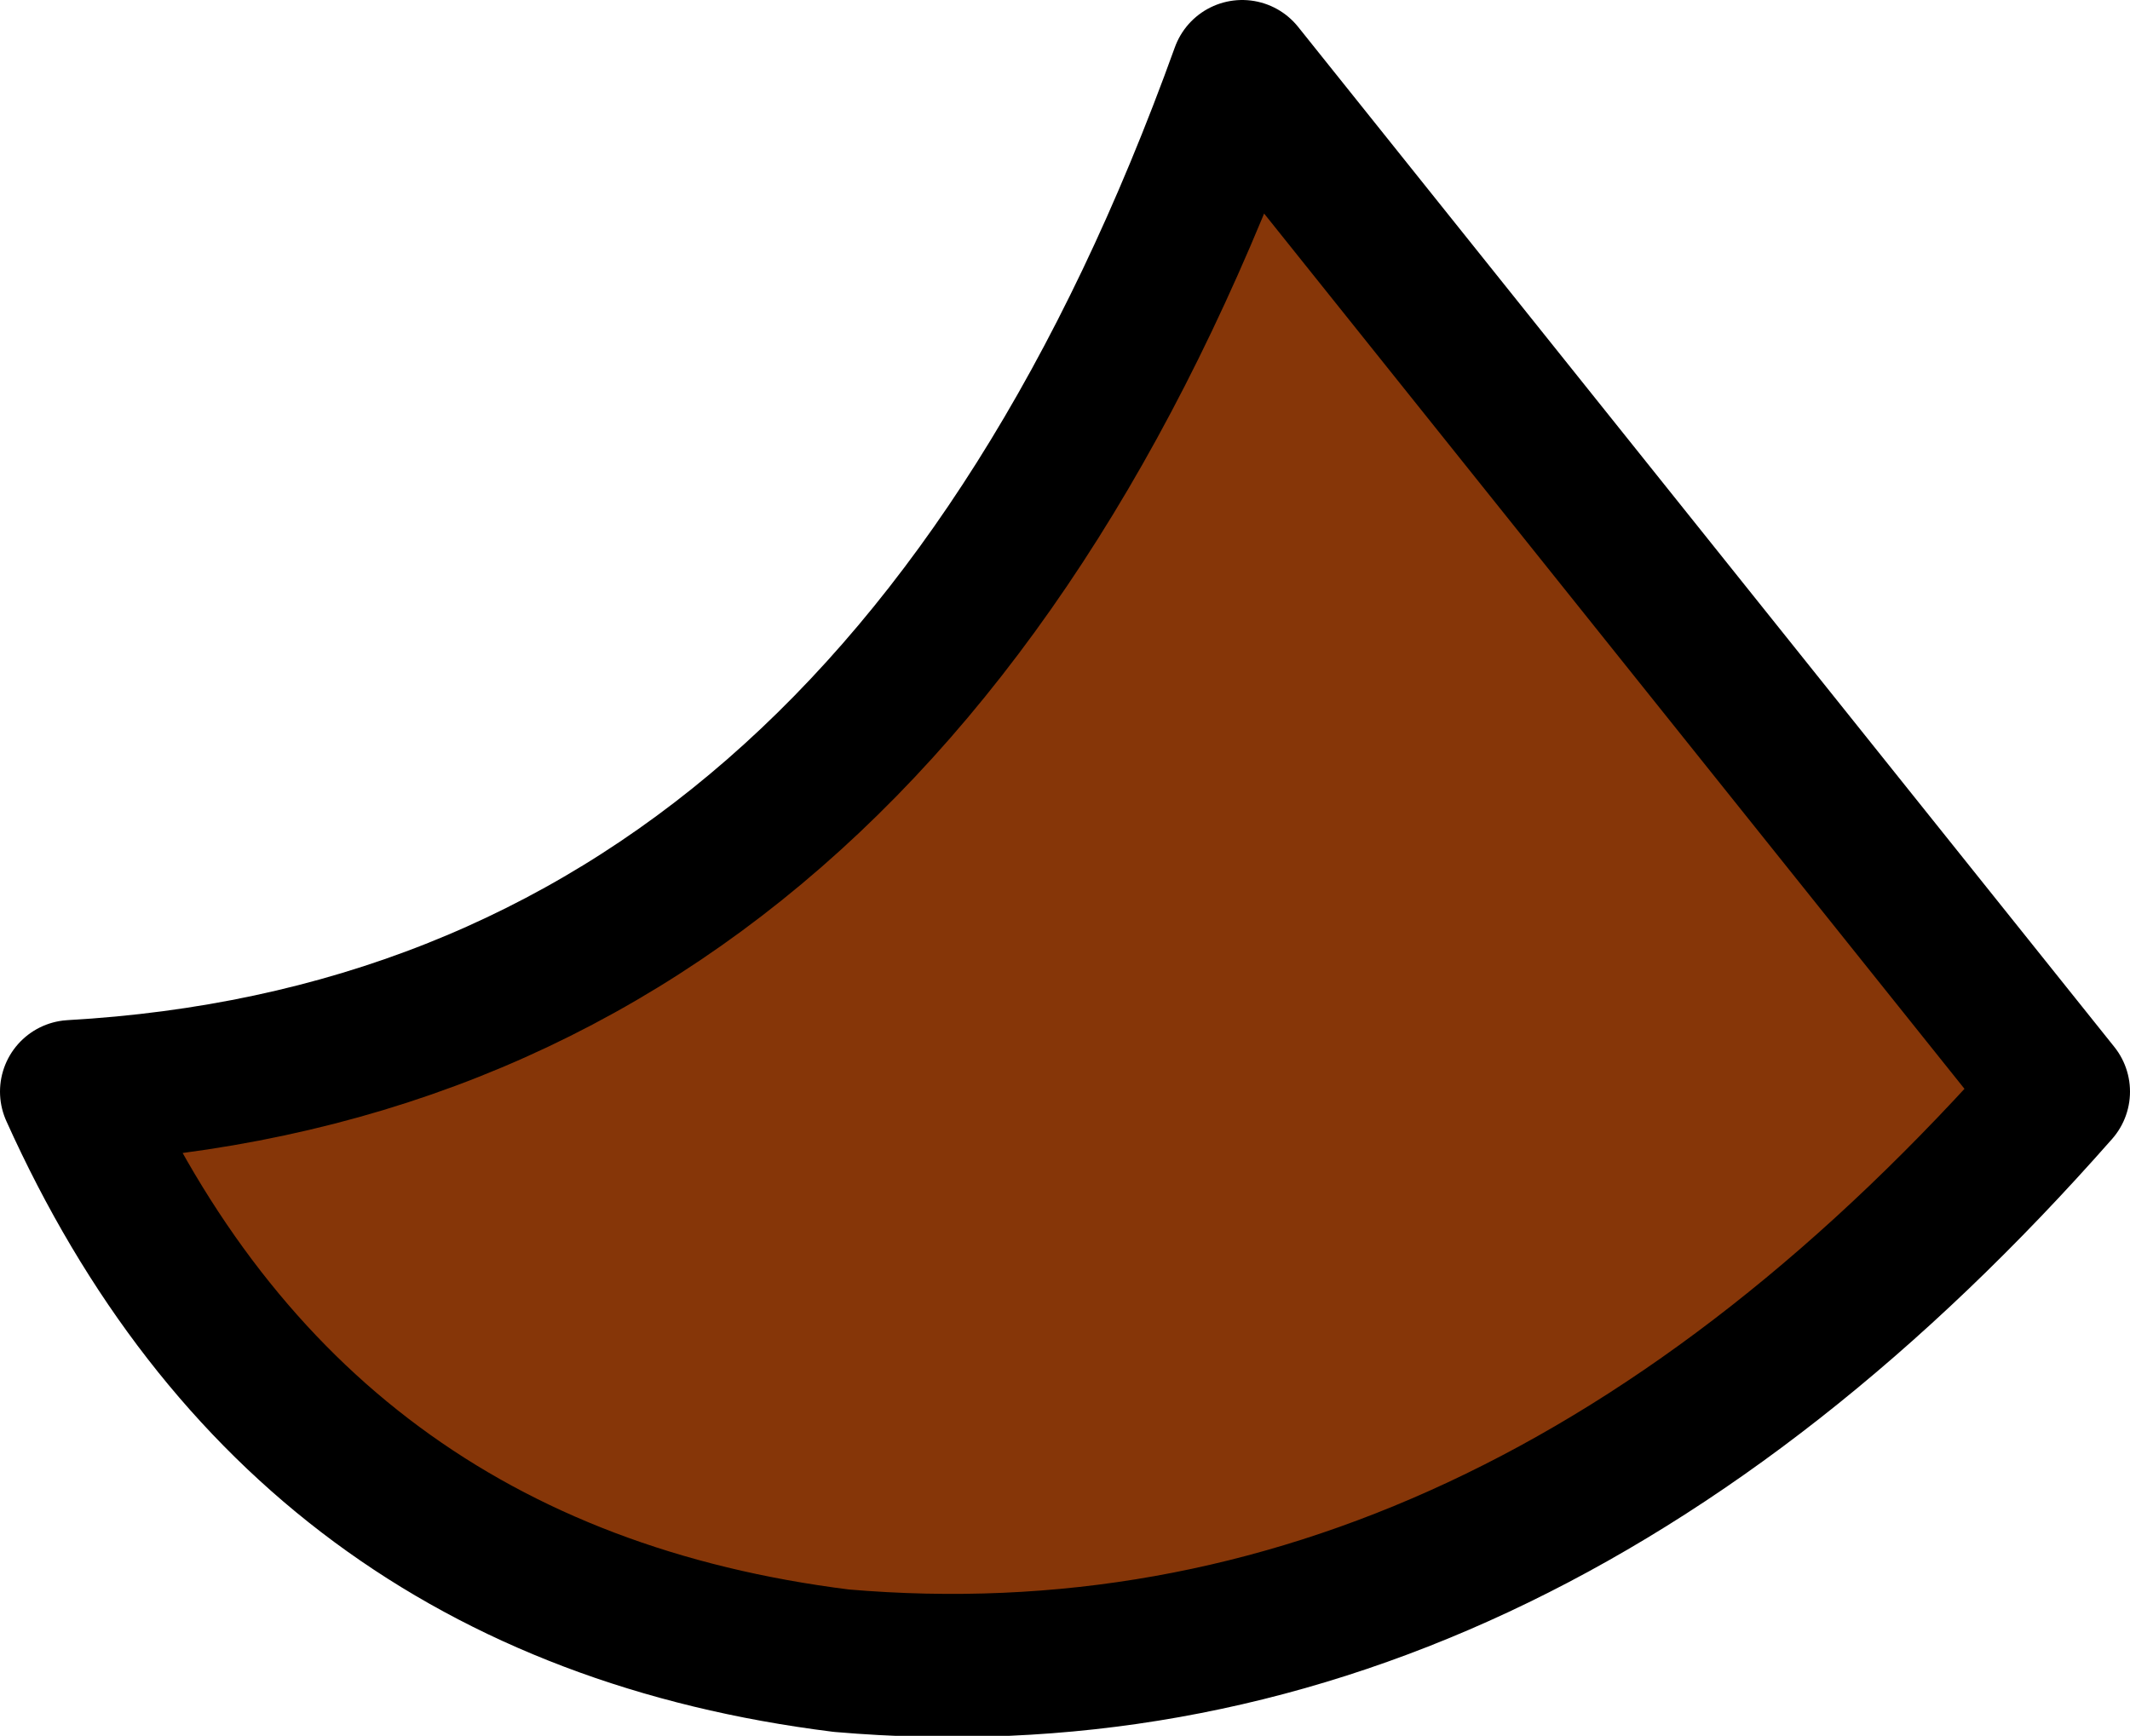
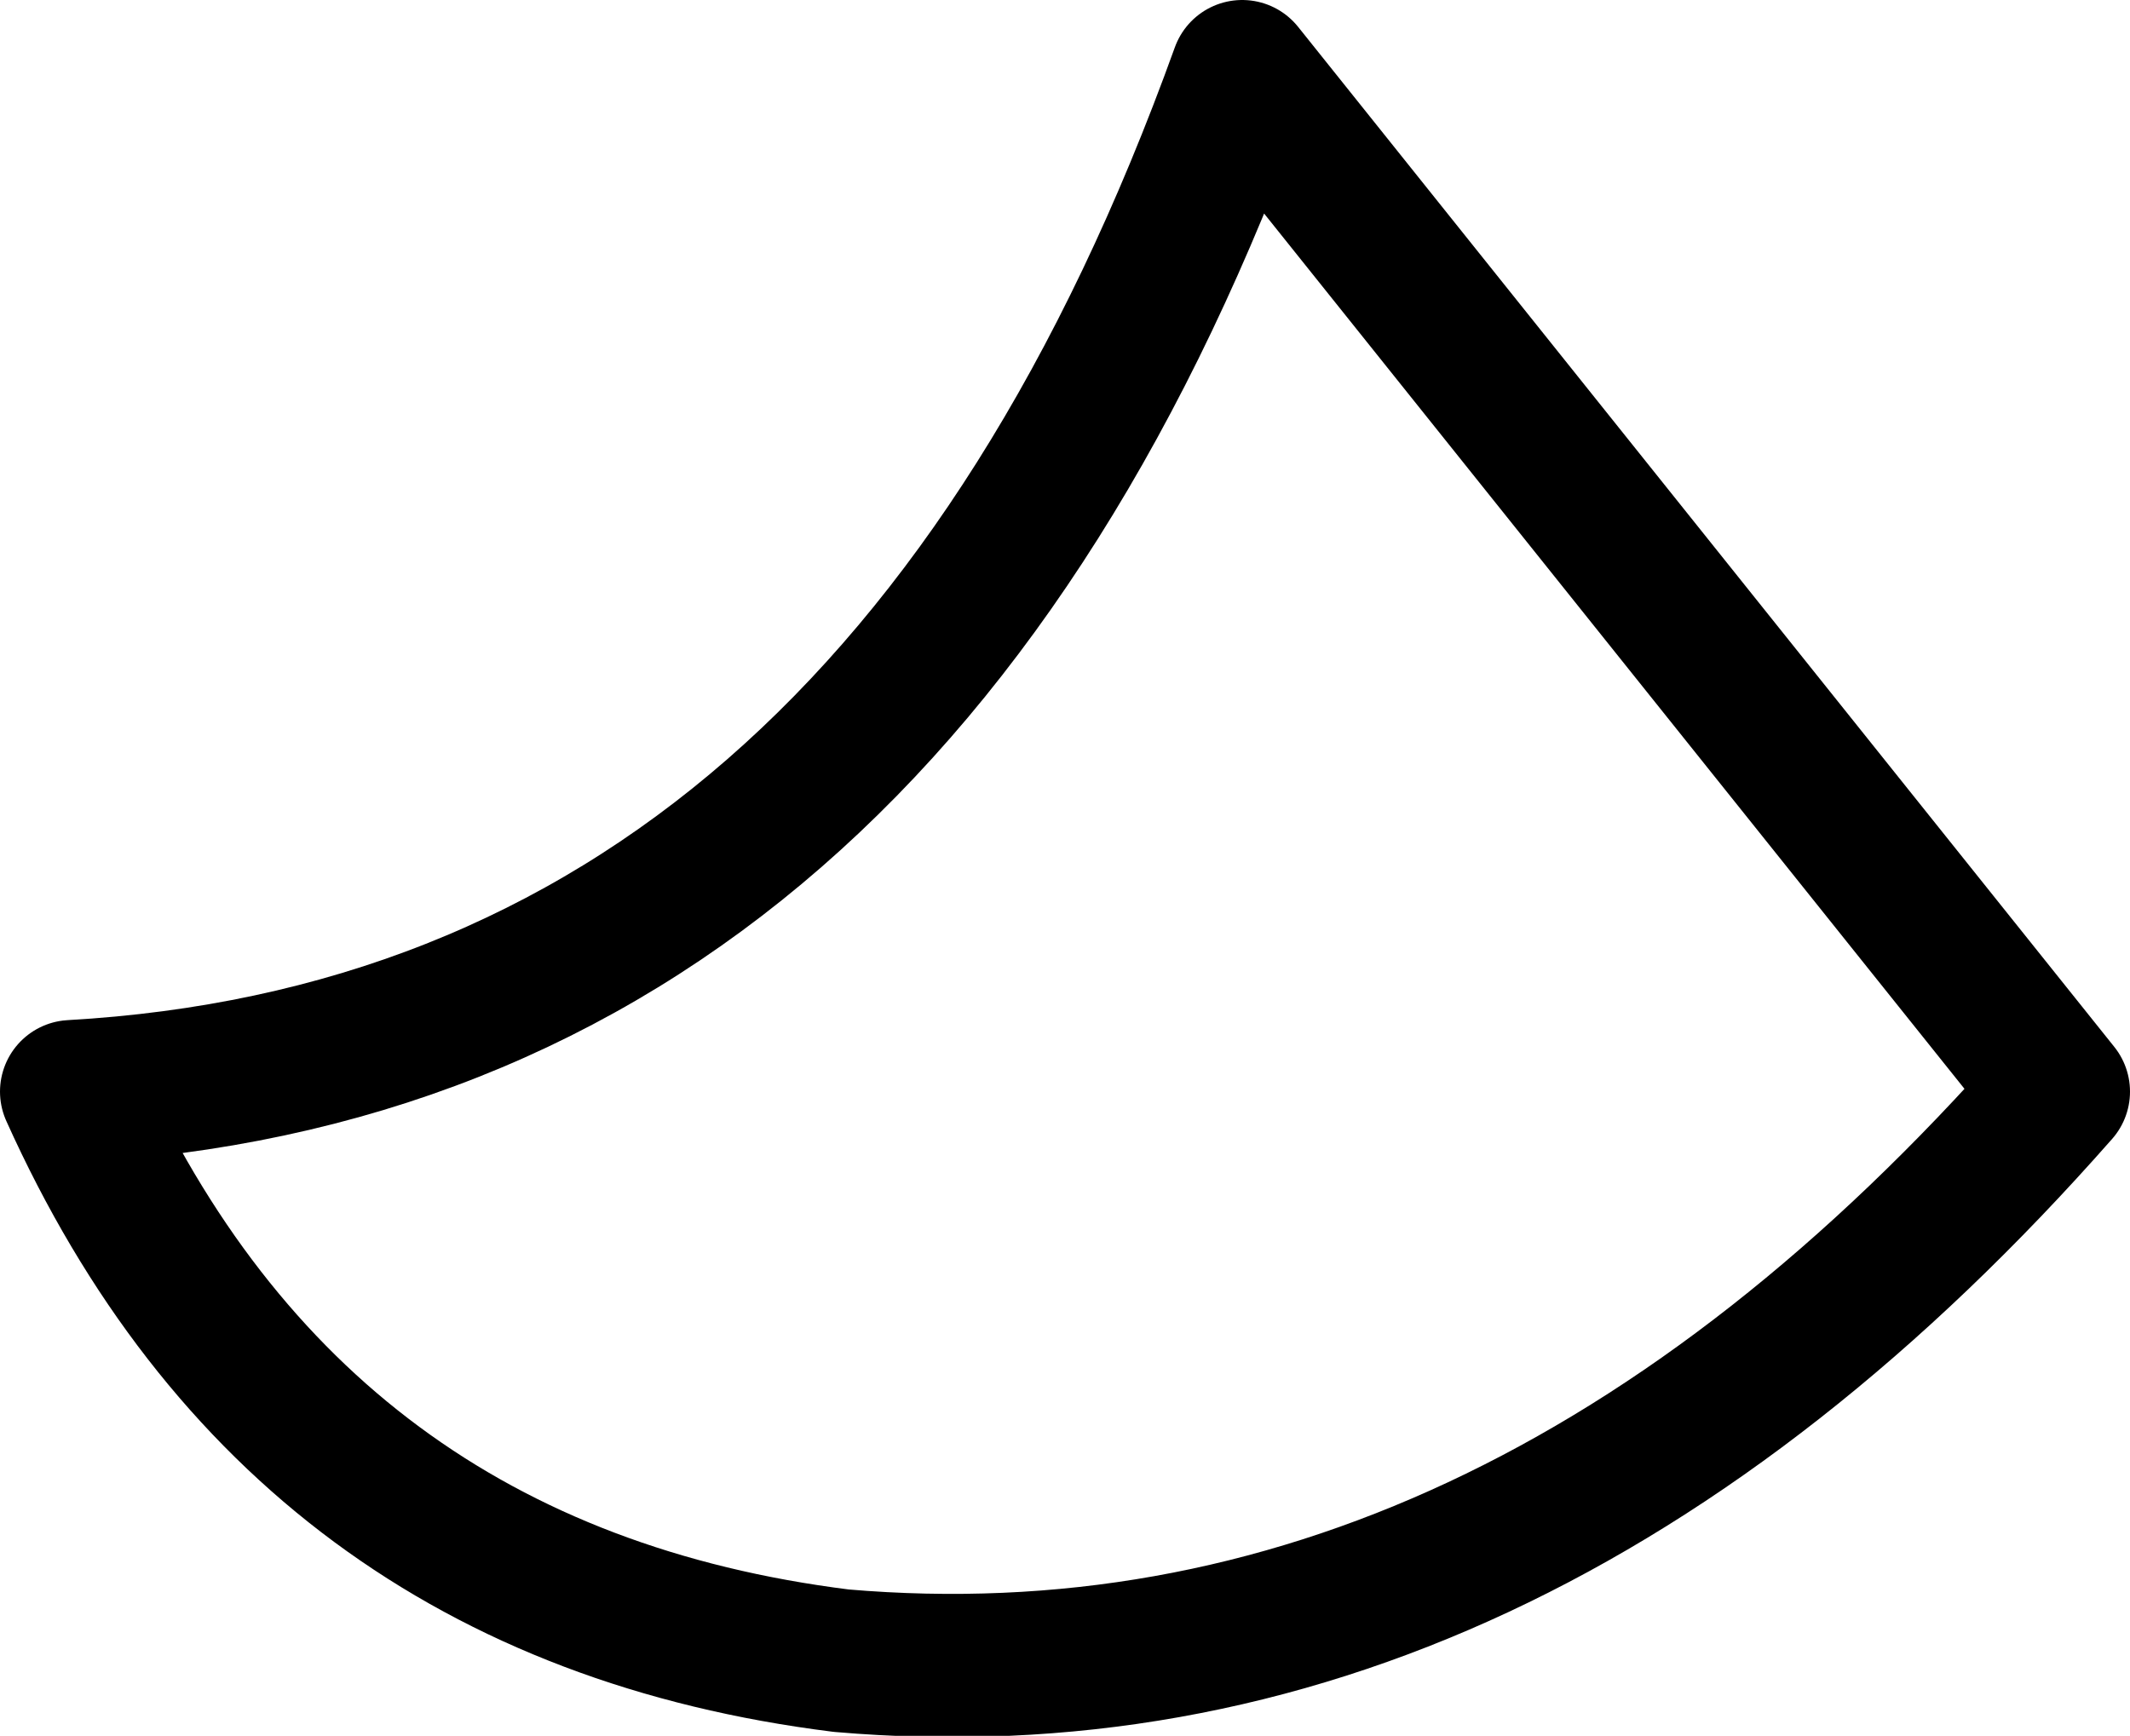
<svg xmlns="http://www.w3.org/2000/svg" height="24.25px" width="29.75px">
  <g transform="matrix(1.0, 0.0, 0.0, 1.0, 14.85, 12.1)">
-     <path d="M13.9 3.15 Q6.2 11.9 -3.1 11.1 -10.7 10.15 -13.85 3.15 -2.4 2.5 2.5 -11.1 L13.9 3.15" fill="#863608" fill-rule="evenodd" stroke="none" />
    <path d="M13.9 3.15 Q6.2 11.9 -3.1 11.1 -10.7 10.15 -13.85 3.15 -2.4 2.5 2.5 -11.1 L13.9 3.15 Z" fill="none" stroke="#000000" stroke-linecap="round" stroke-linejoin="round" stroke-width="2.0" />
  </g>
</svg>